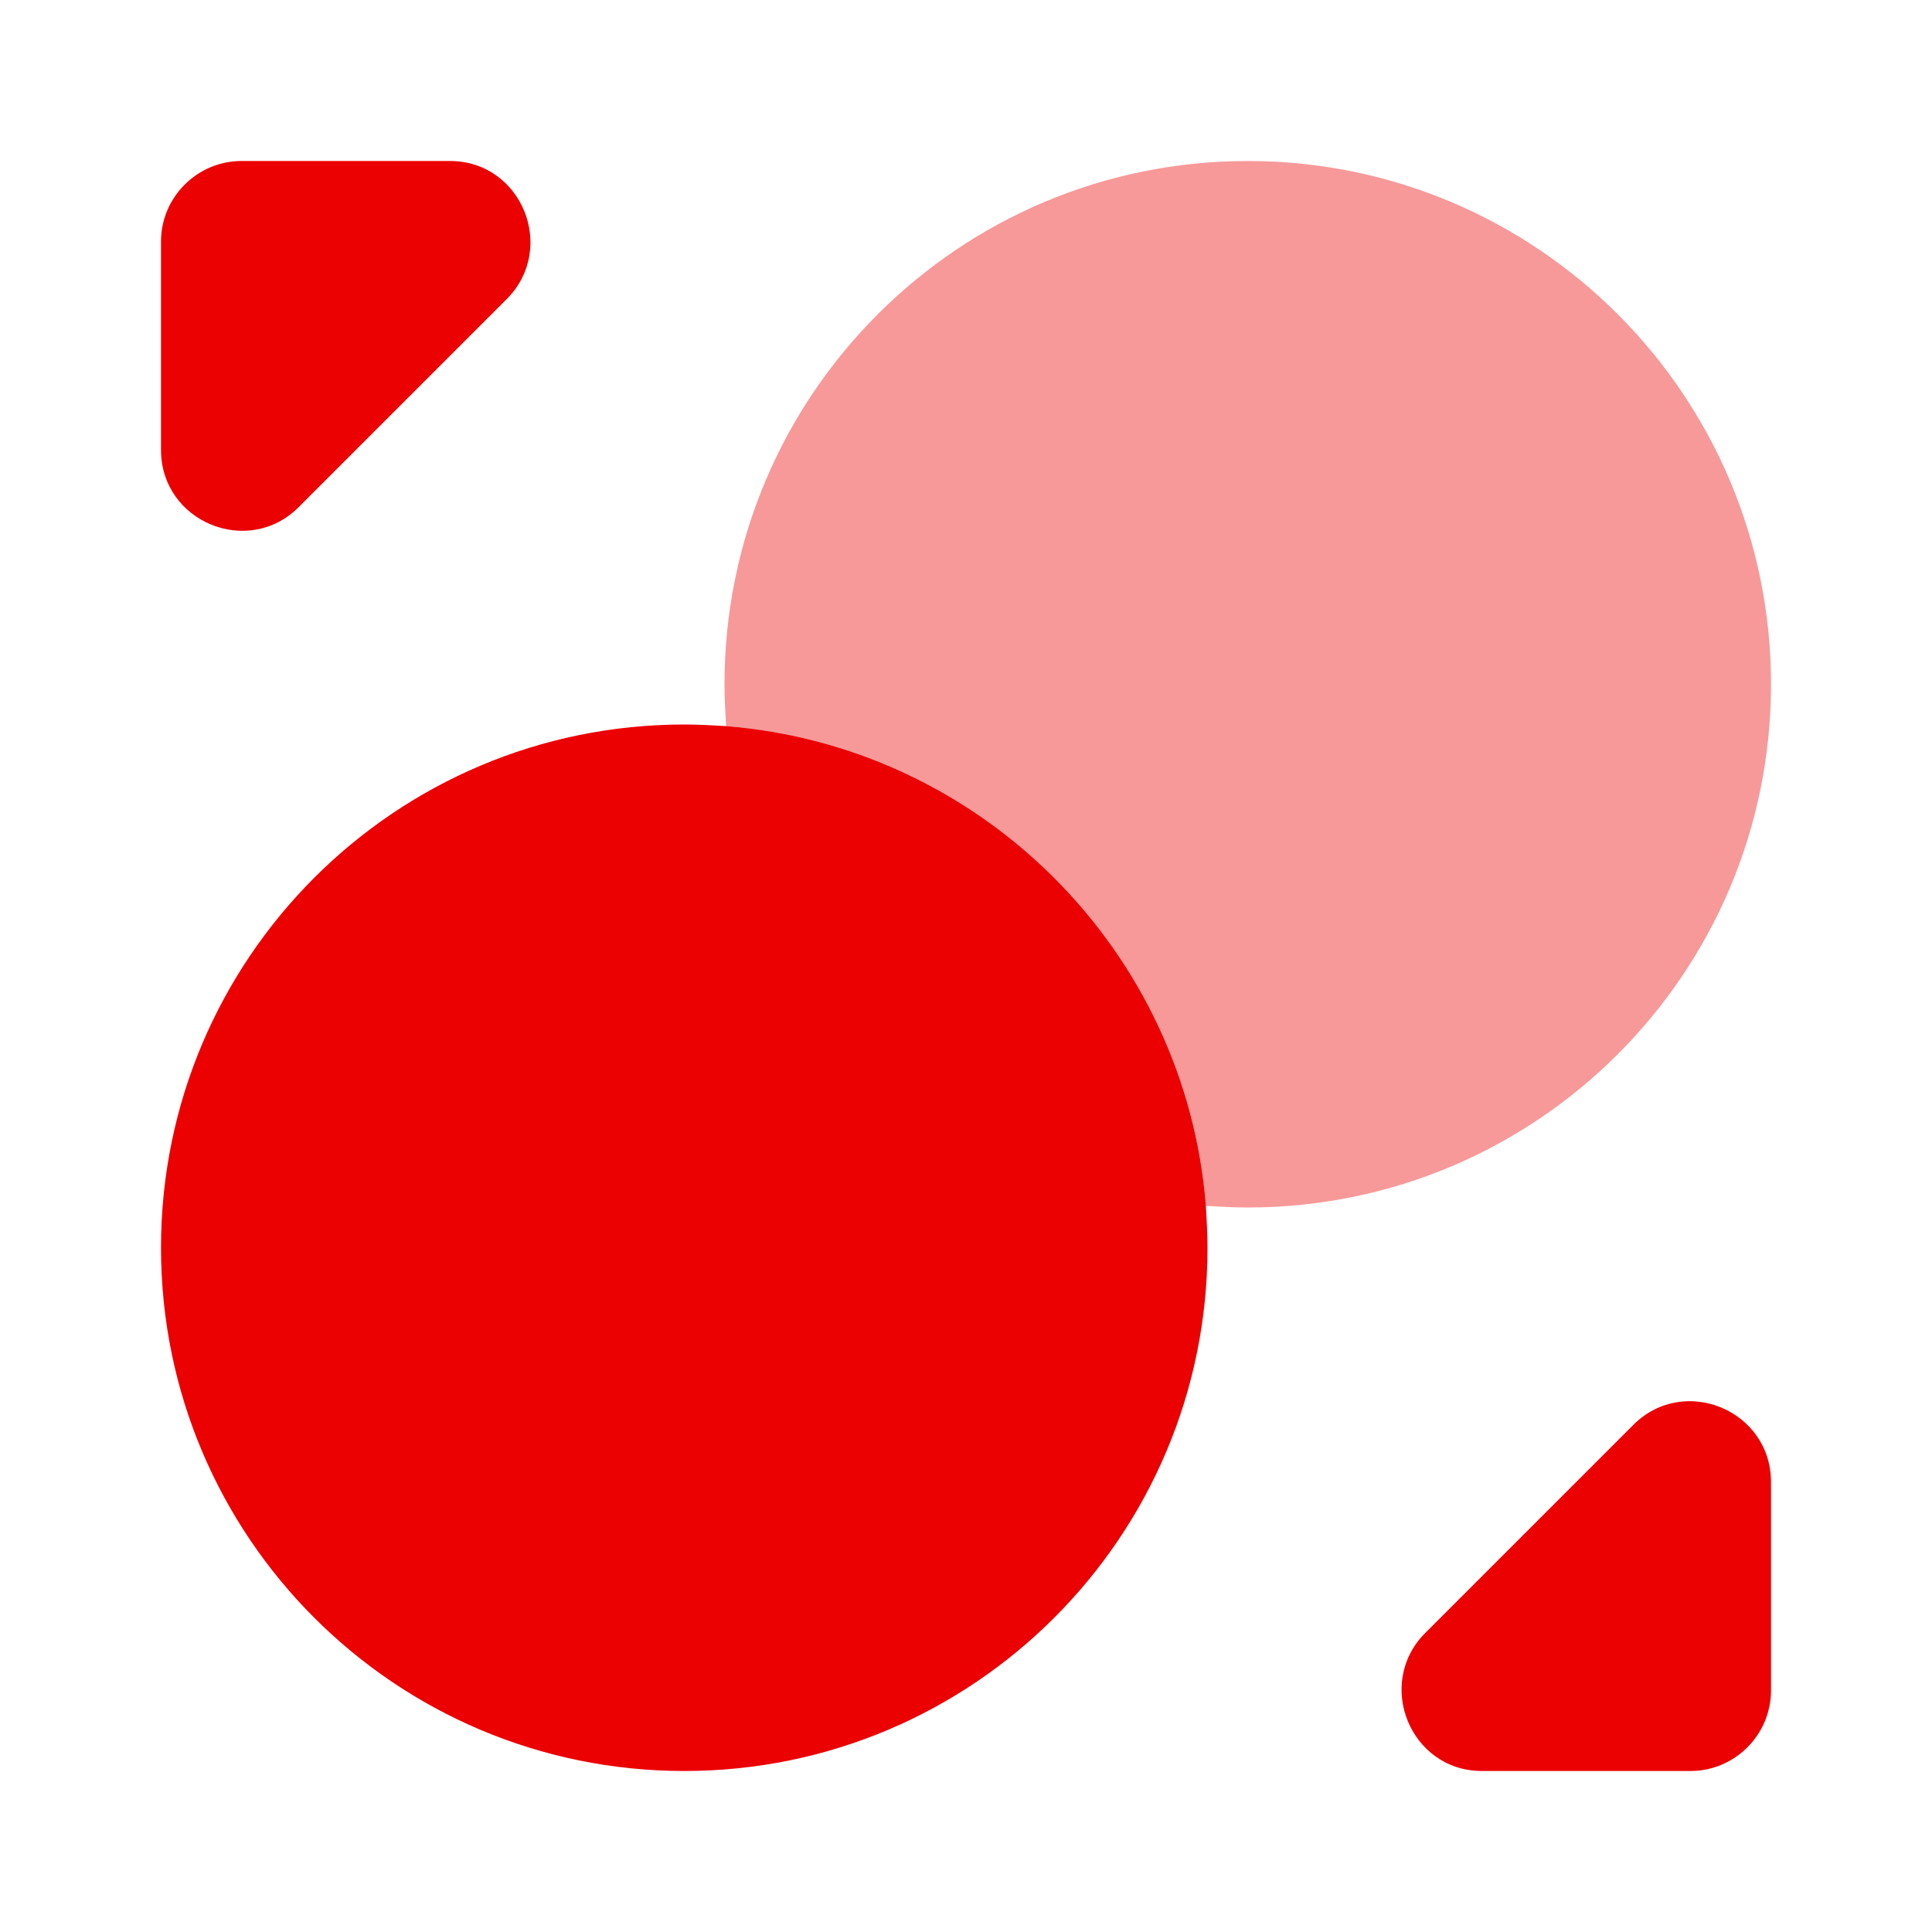
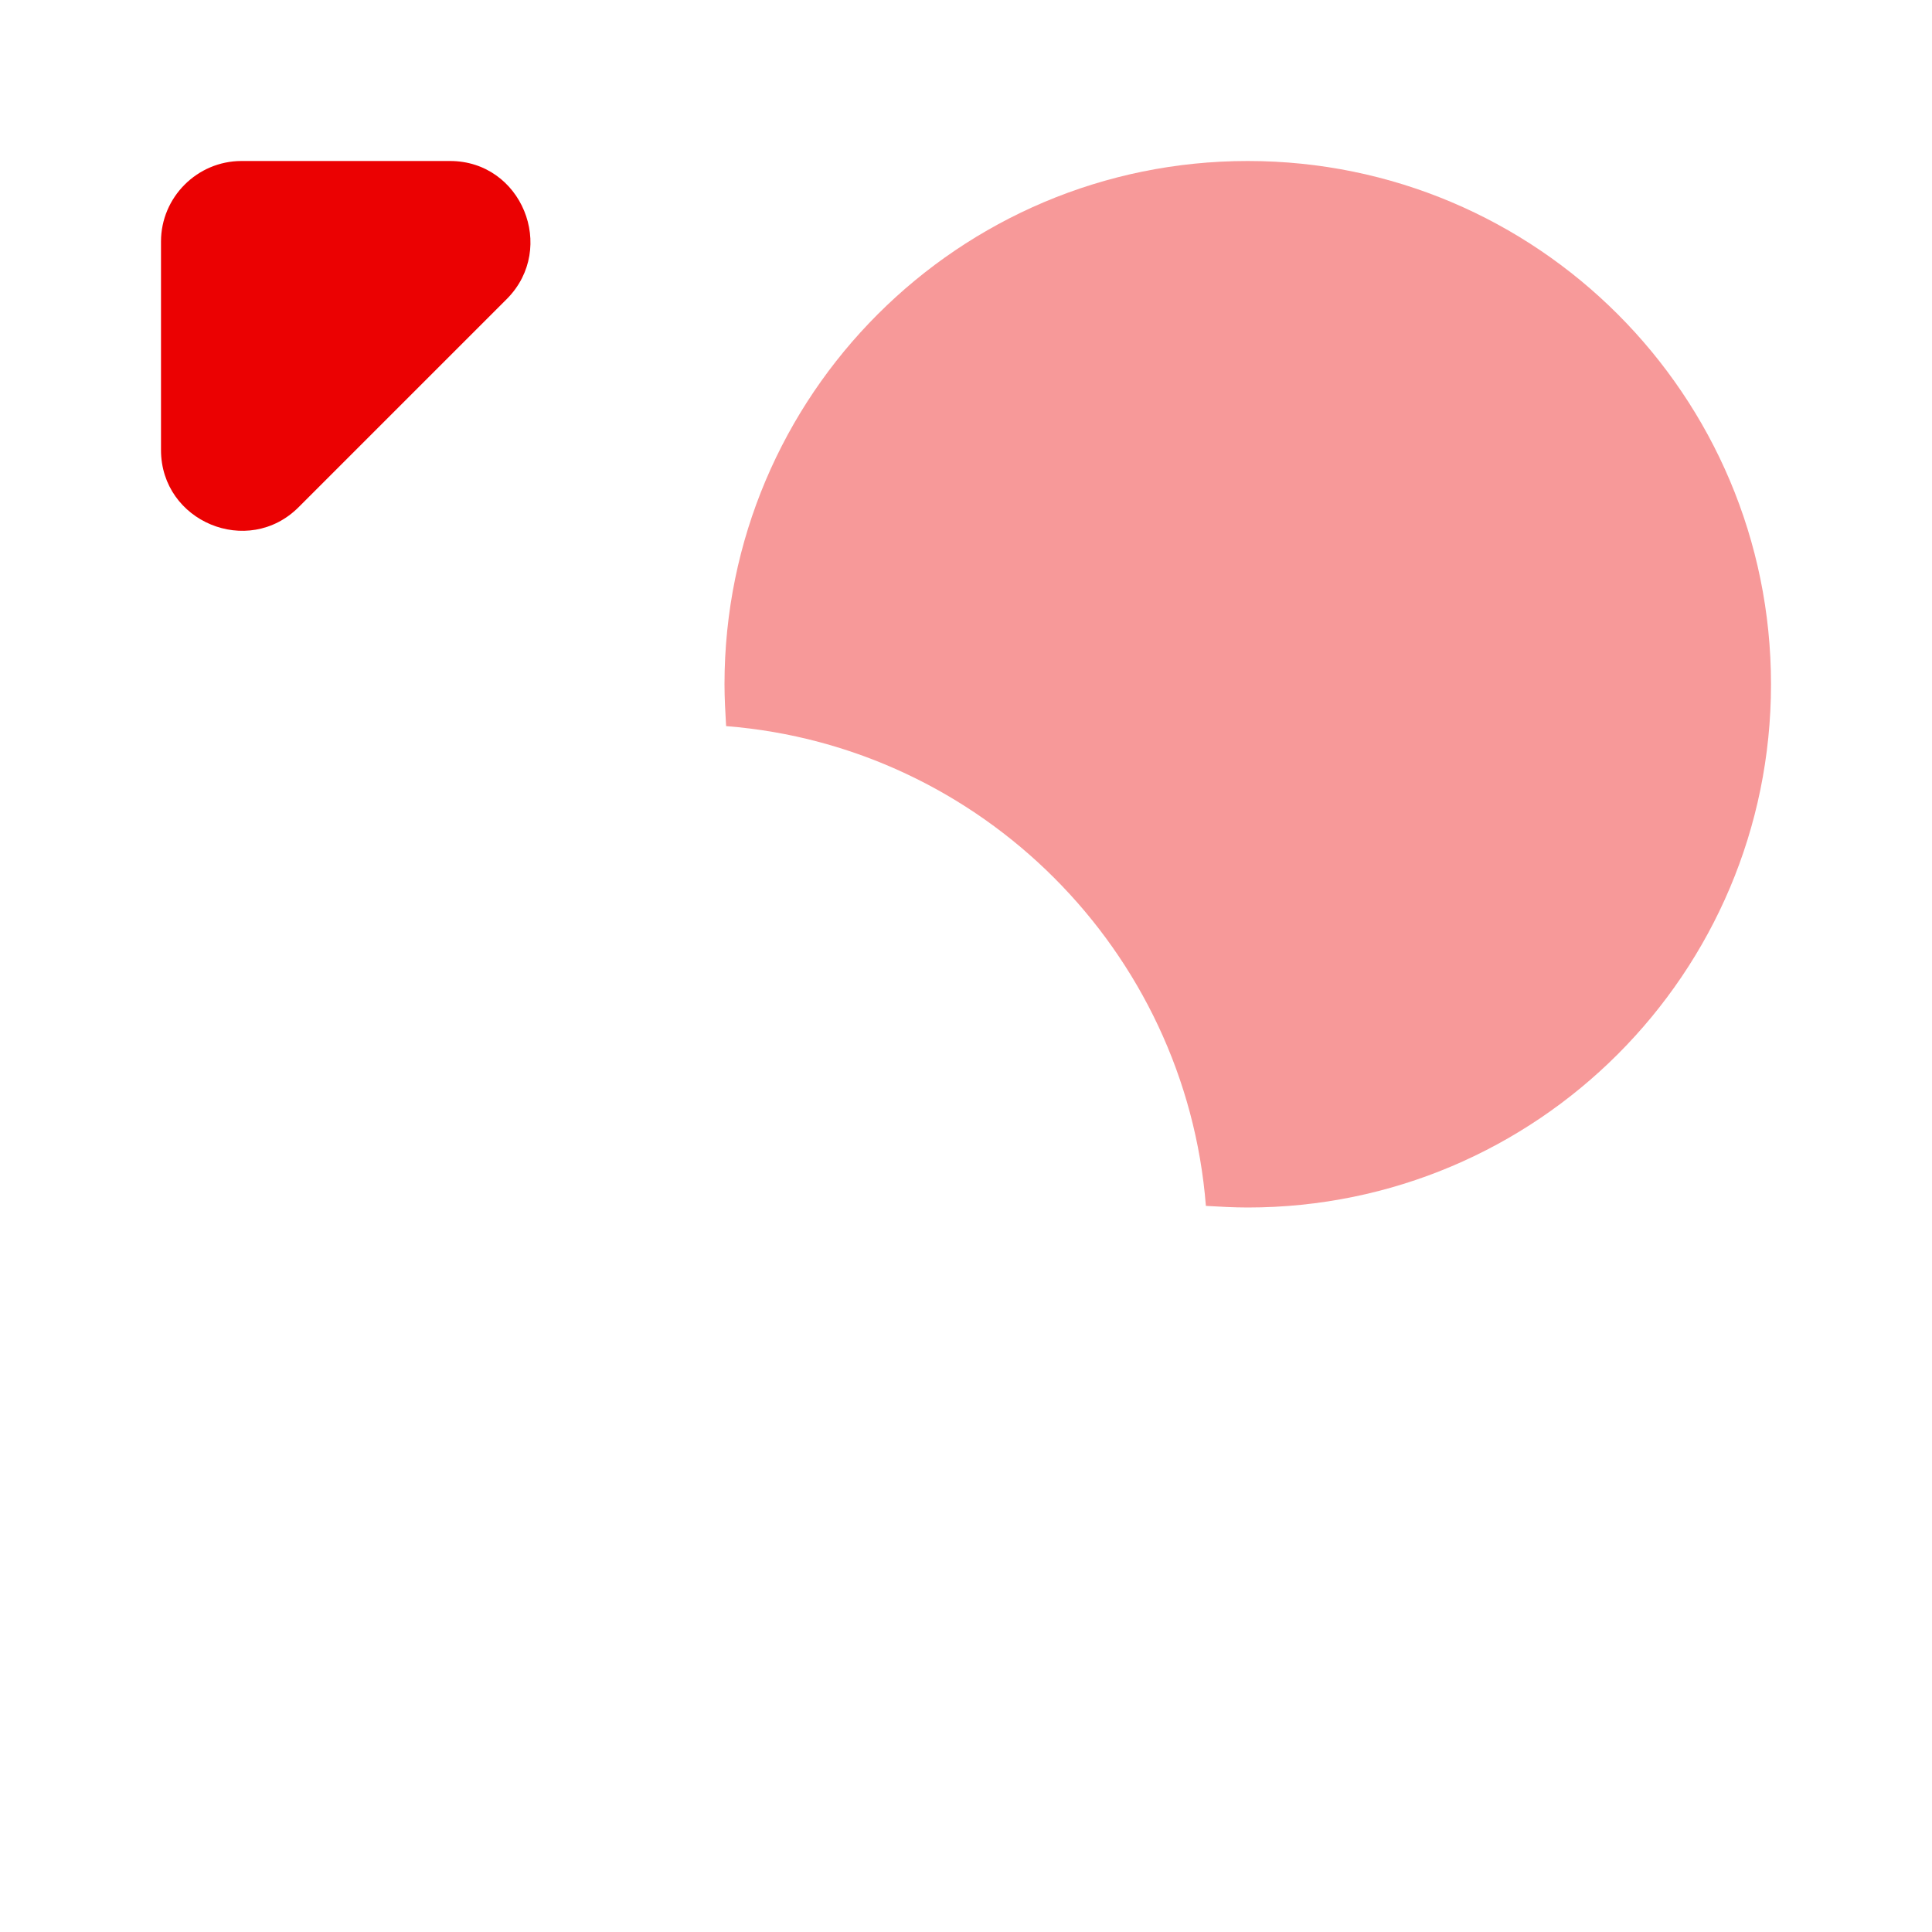
<svg xmlns="http://www.w3.org/2000/svg" width="96" height="96" viewBox="0 0 96 96" fill="none">
-   <path d="M60 62C60 76.36 48.36 88 34 88C19.64 88 8 76.36 8 62C8 47.64 19.64 36 34 36C34.68 36 35.4 36.04 36.08 36.08C48.76 37.08 58.92 47.24 59.92 59.92C59.96 60.6 60 61.32 60 62Z" fill="#EB0102" />
  <path opacity="0.4" d="M88 34C88 48.36 76.36 60 62 60C61.32 60 60.6 59.96 59.92 59.92C58.92 47.24 48.76 37.08 36.08 36.08C36.04 35.4 36 34.68 36 34C36 19.64 47.64 8 62 8C76.36 8 88 19.64 88 34Z" fill="#EB0102" />
  <path d="M22.36 8H12C9.8 8 8 9.8 8 12V22.36C8 25.92 12.32 27.72 14.84 25.2L25.2 14.84C27.68 12.32 25.92 8 22.36 8Z" fill="#EB0102" />
-   <path d="M73.64 88H84C86.2 88 88 86.2 88 84V73.64C88 70.08 83.68 68.28 81.16 70.8L70.8 81.16C68.32 83.68 70.08 88 73.64 88Z" fill="#EB0102" />
</svg>